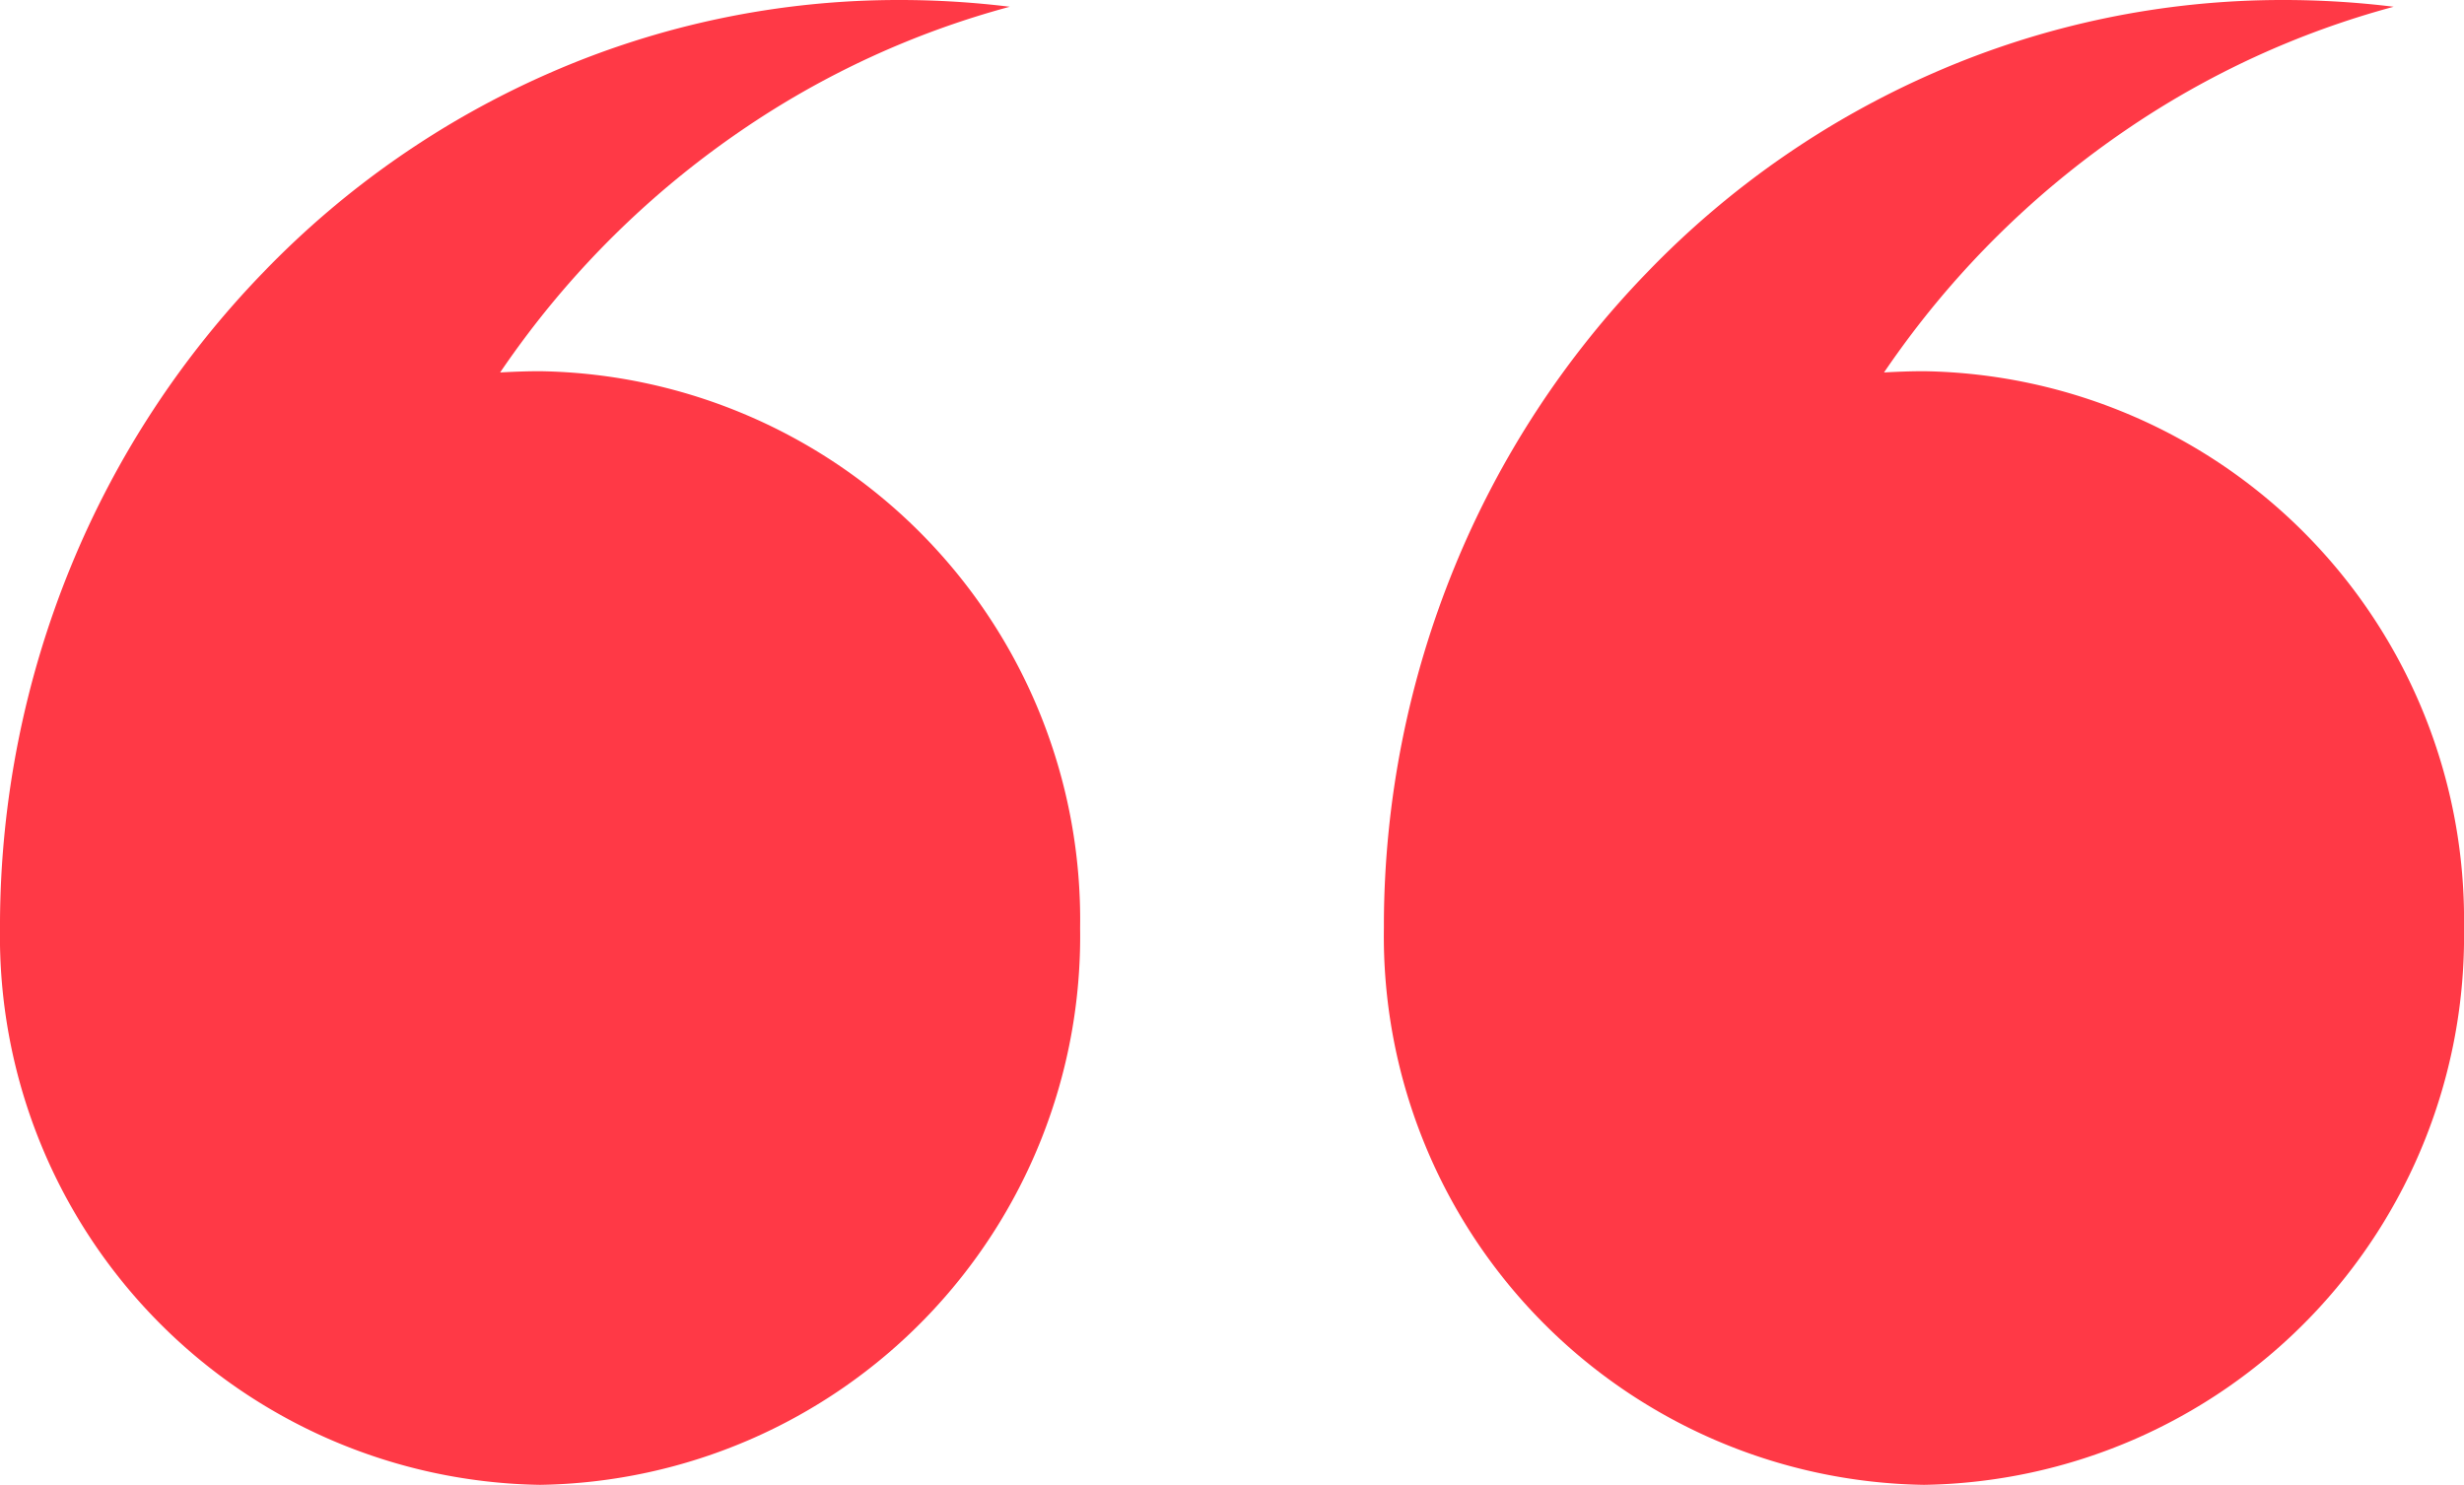
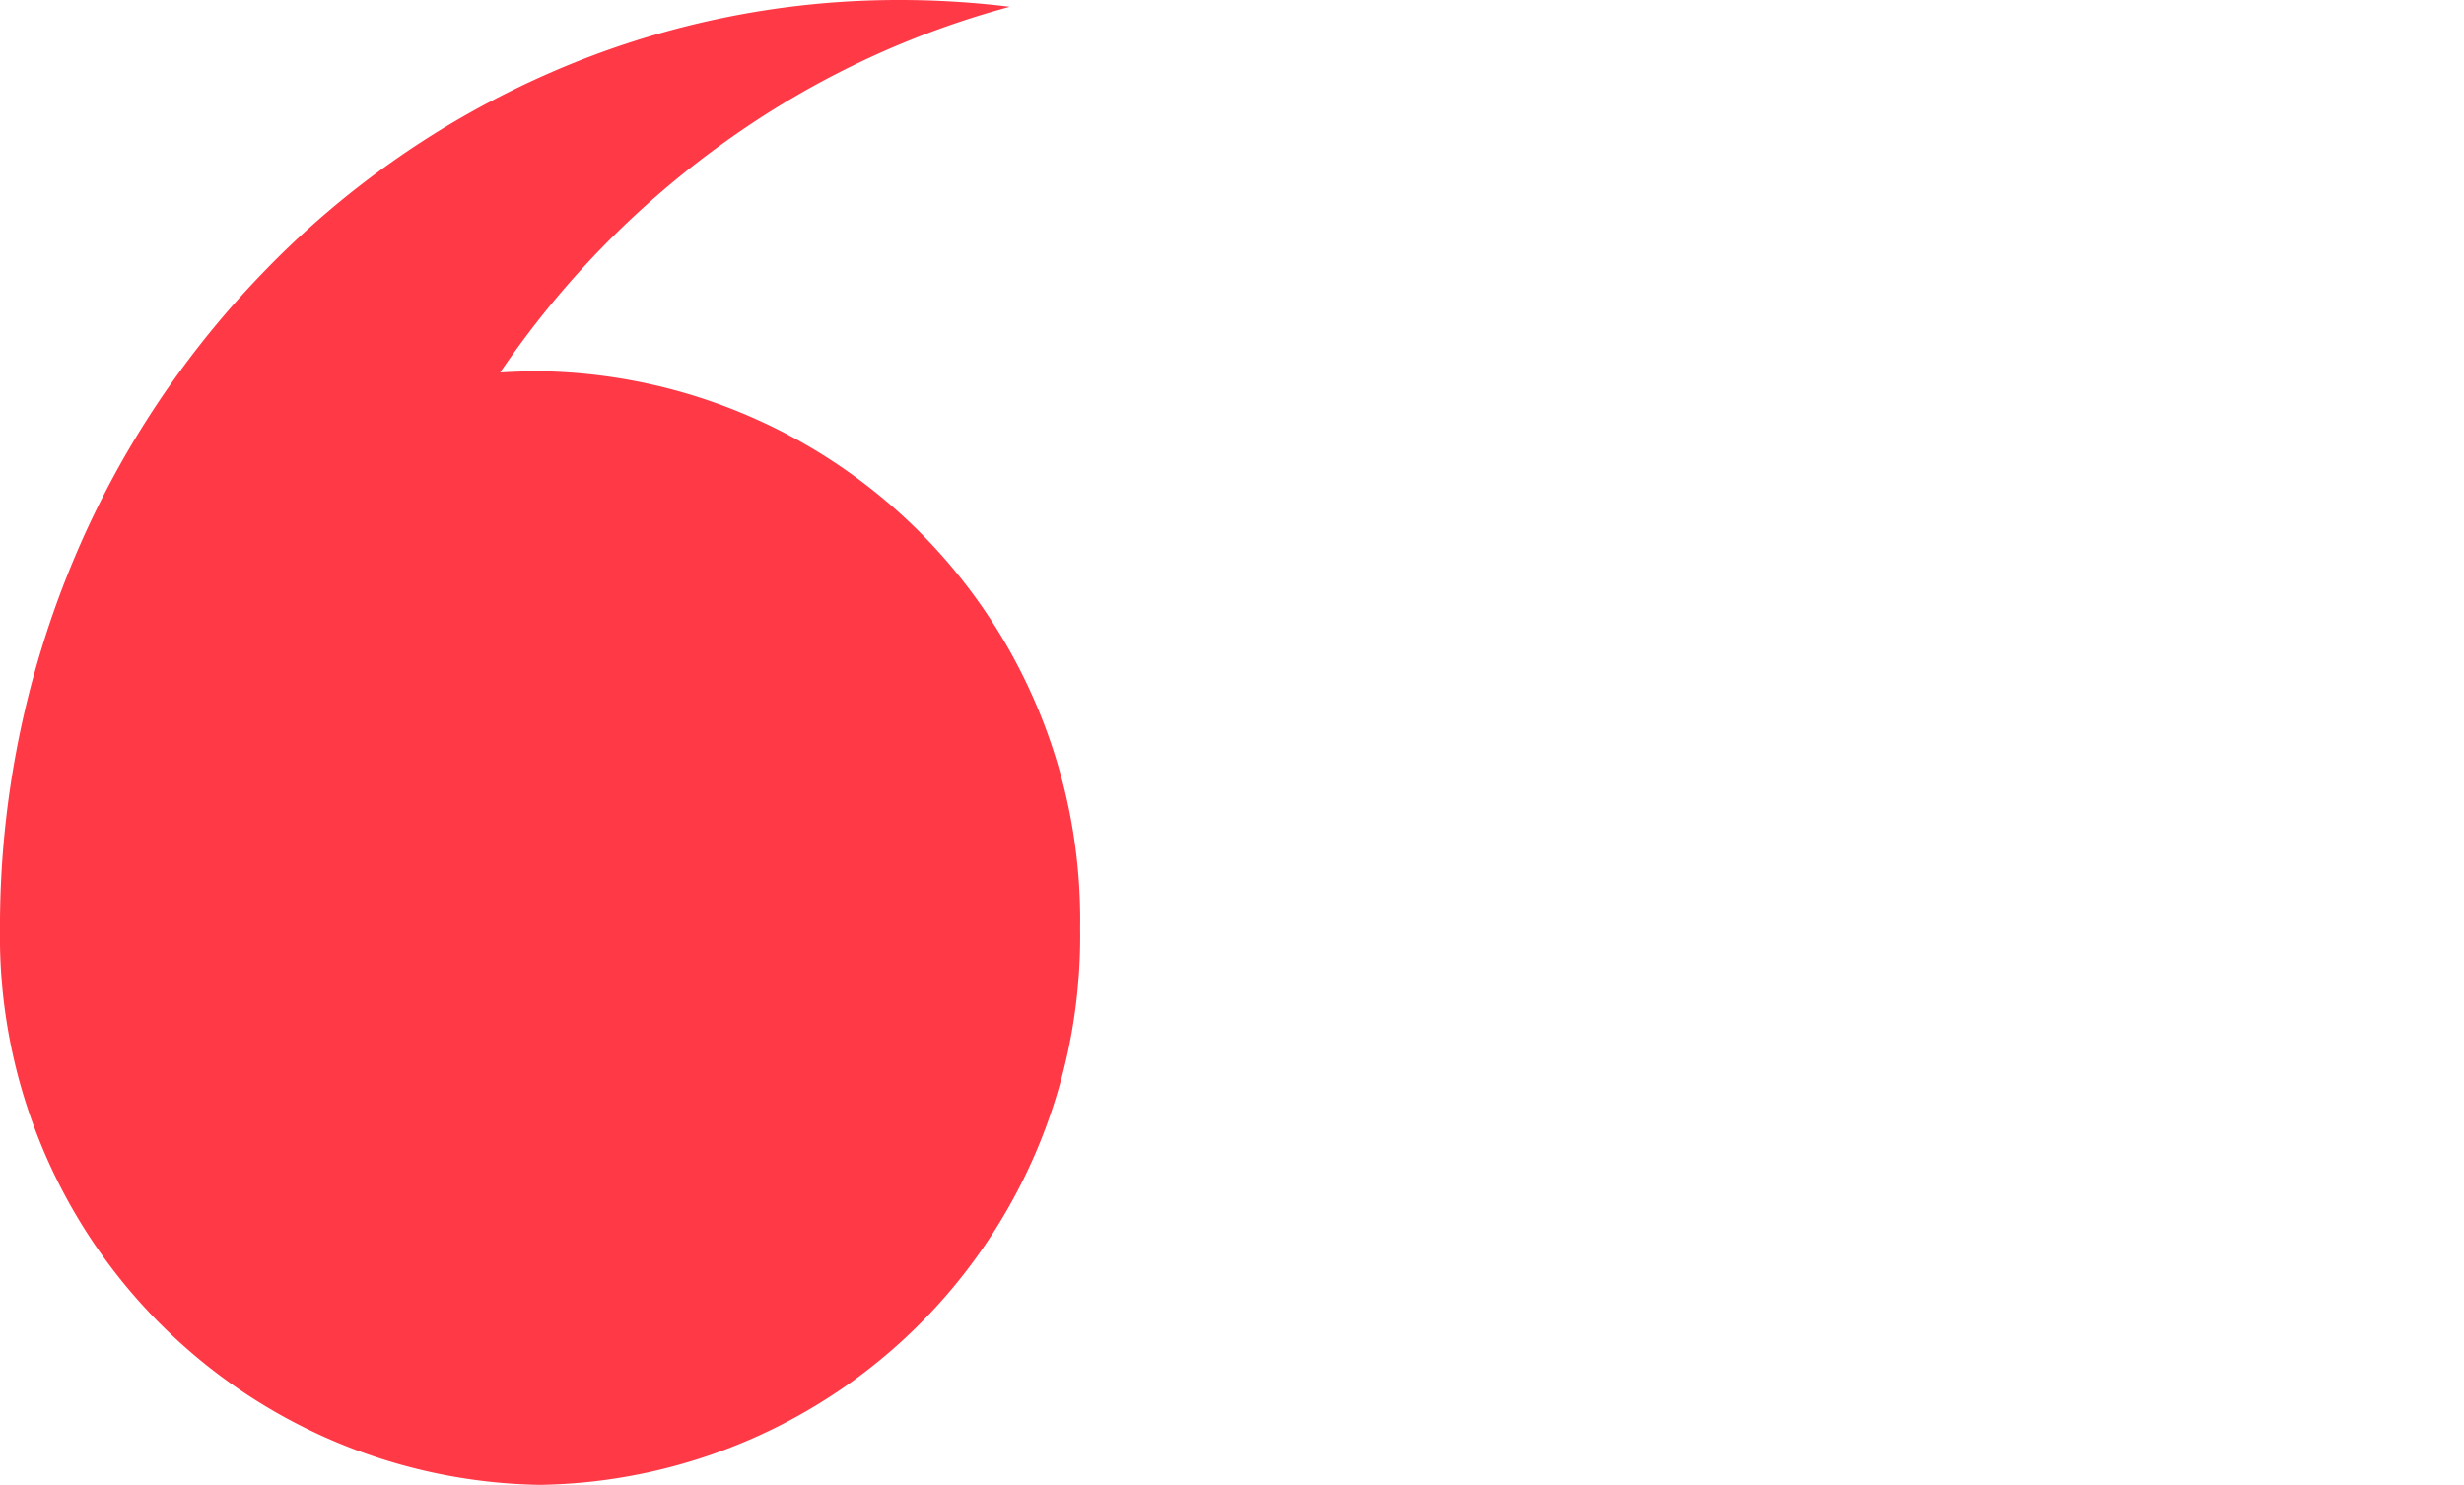
<svg xmlns="http://www.w3.org/2000/svg" width="73" height="44" viewBox="0 0 73 44">
  <g id="quote" transform="translate(73 44) rotate(180)">
-     <path id="Union_1" data-name="Union 1" d="M2.084,43.8a26.076,26.076,0,0,0,7.947-3.662,27.08,27.08,0,0,0,6.308-6q.438-.578.844-1.175C16.793,32.985,16.4,33,16,33A16.256,16.256,0,0,1,0,16.5,16.256,16.256,0,0,1,16,0,16.257,16.257,0,0,1,32,16.5v.186A28.121,28.121,0,0,1,29.906,27.2a27.49,27.49,0,0,1-5.715,8.739,26.537,26.537,0,0,1-8.478,5.9A25.787,25.787,0,0,1,5.334,44,26.633,26.633,0,0,1,2.084,43.8Z" transform="translate(0 0)" fill="#ff3946" />
    <path id="Union_2" data-name="Union 2" d="M2.084,43.8a26.076,26.076,0,0,0,7.947-3.662,27.08,27.08,0,0,0,6.308-6q.438-.578.844-1.175C16.793,32.985,16.4,33,16,33A16.256,16.256,0,0,1,0,16.5,16.256,16.256,0,0,1,16,0,16.257,16.257,0,0,1,32,16.5v.186A28.121,28.121,0,0,1,29.906,27.2a27.49,27.49,0,0,1-5.715,8.739,26.537,26.537,0,0,1-8.478,5.9A25.787,25.787,0,0,1,5.334,44,26.633,26.633,0,0,1,2.084,43.8Z" transform="translate(41 0)" fill="#ff3946" />
  </g>
</svg>